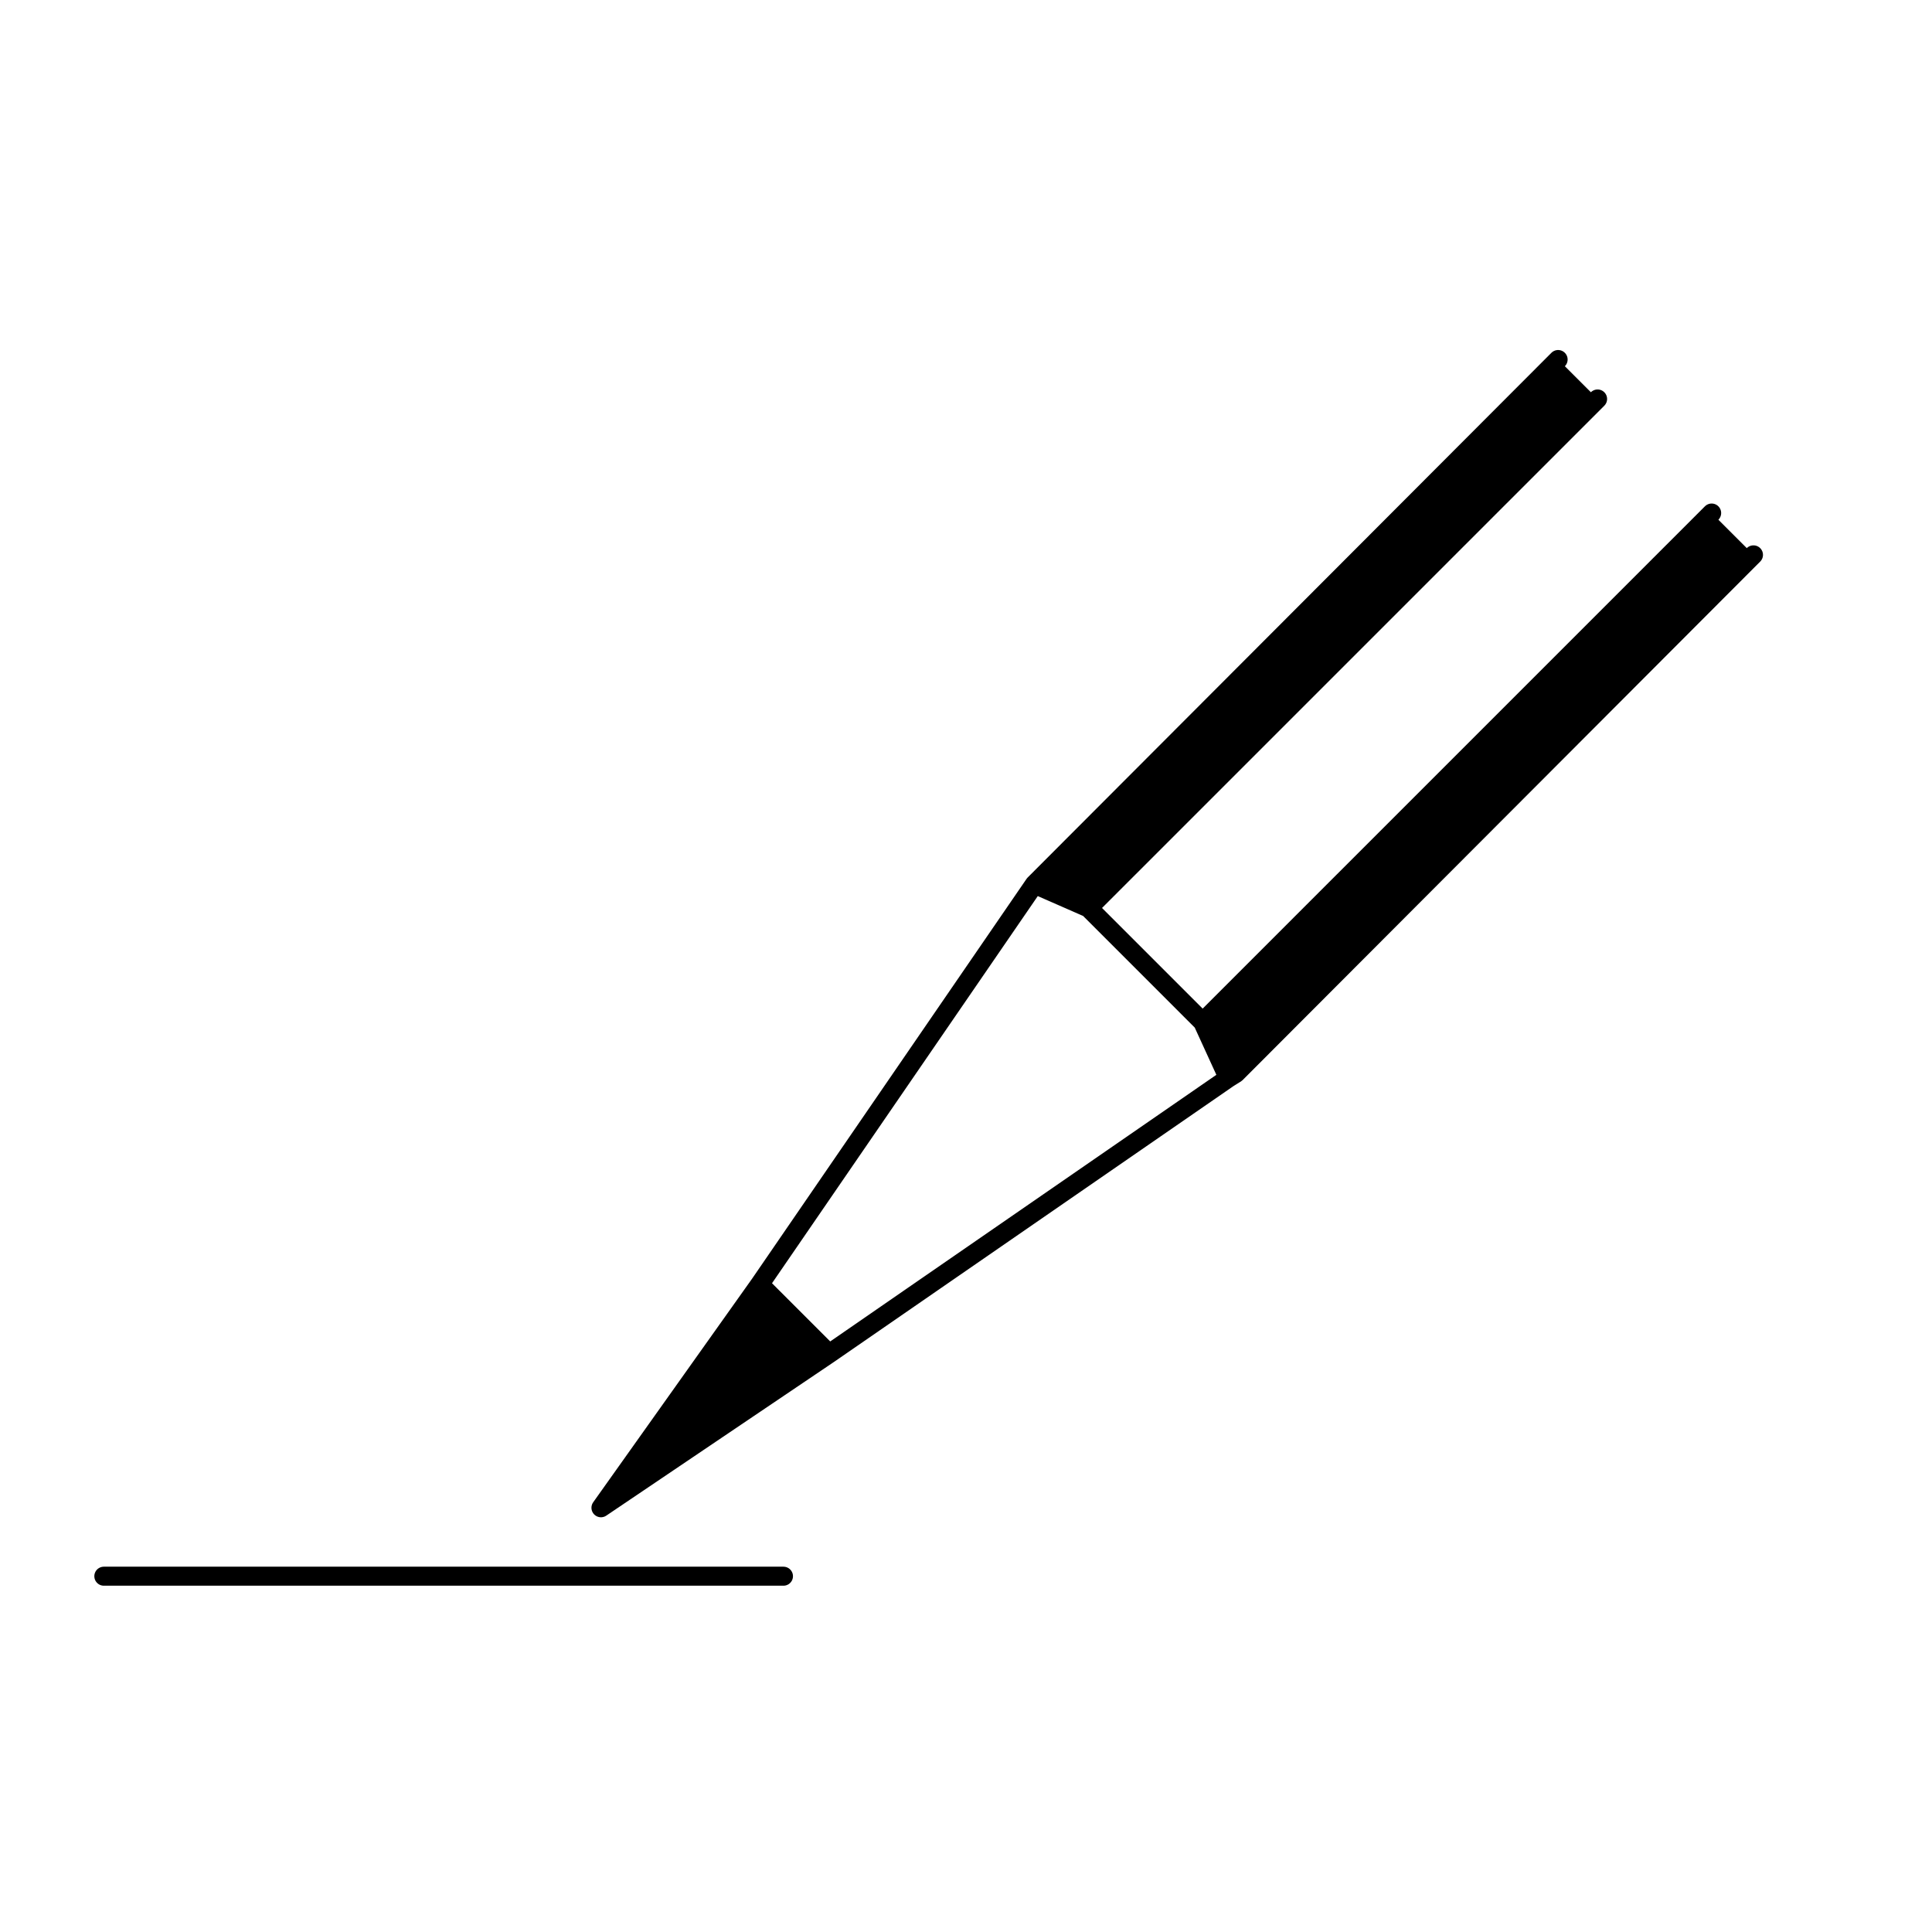
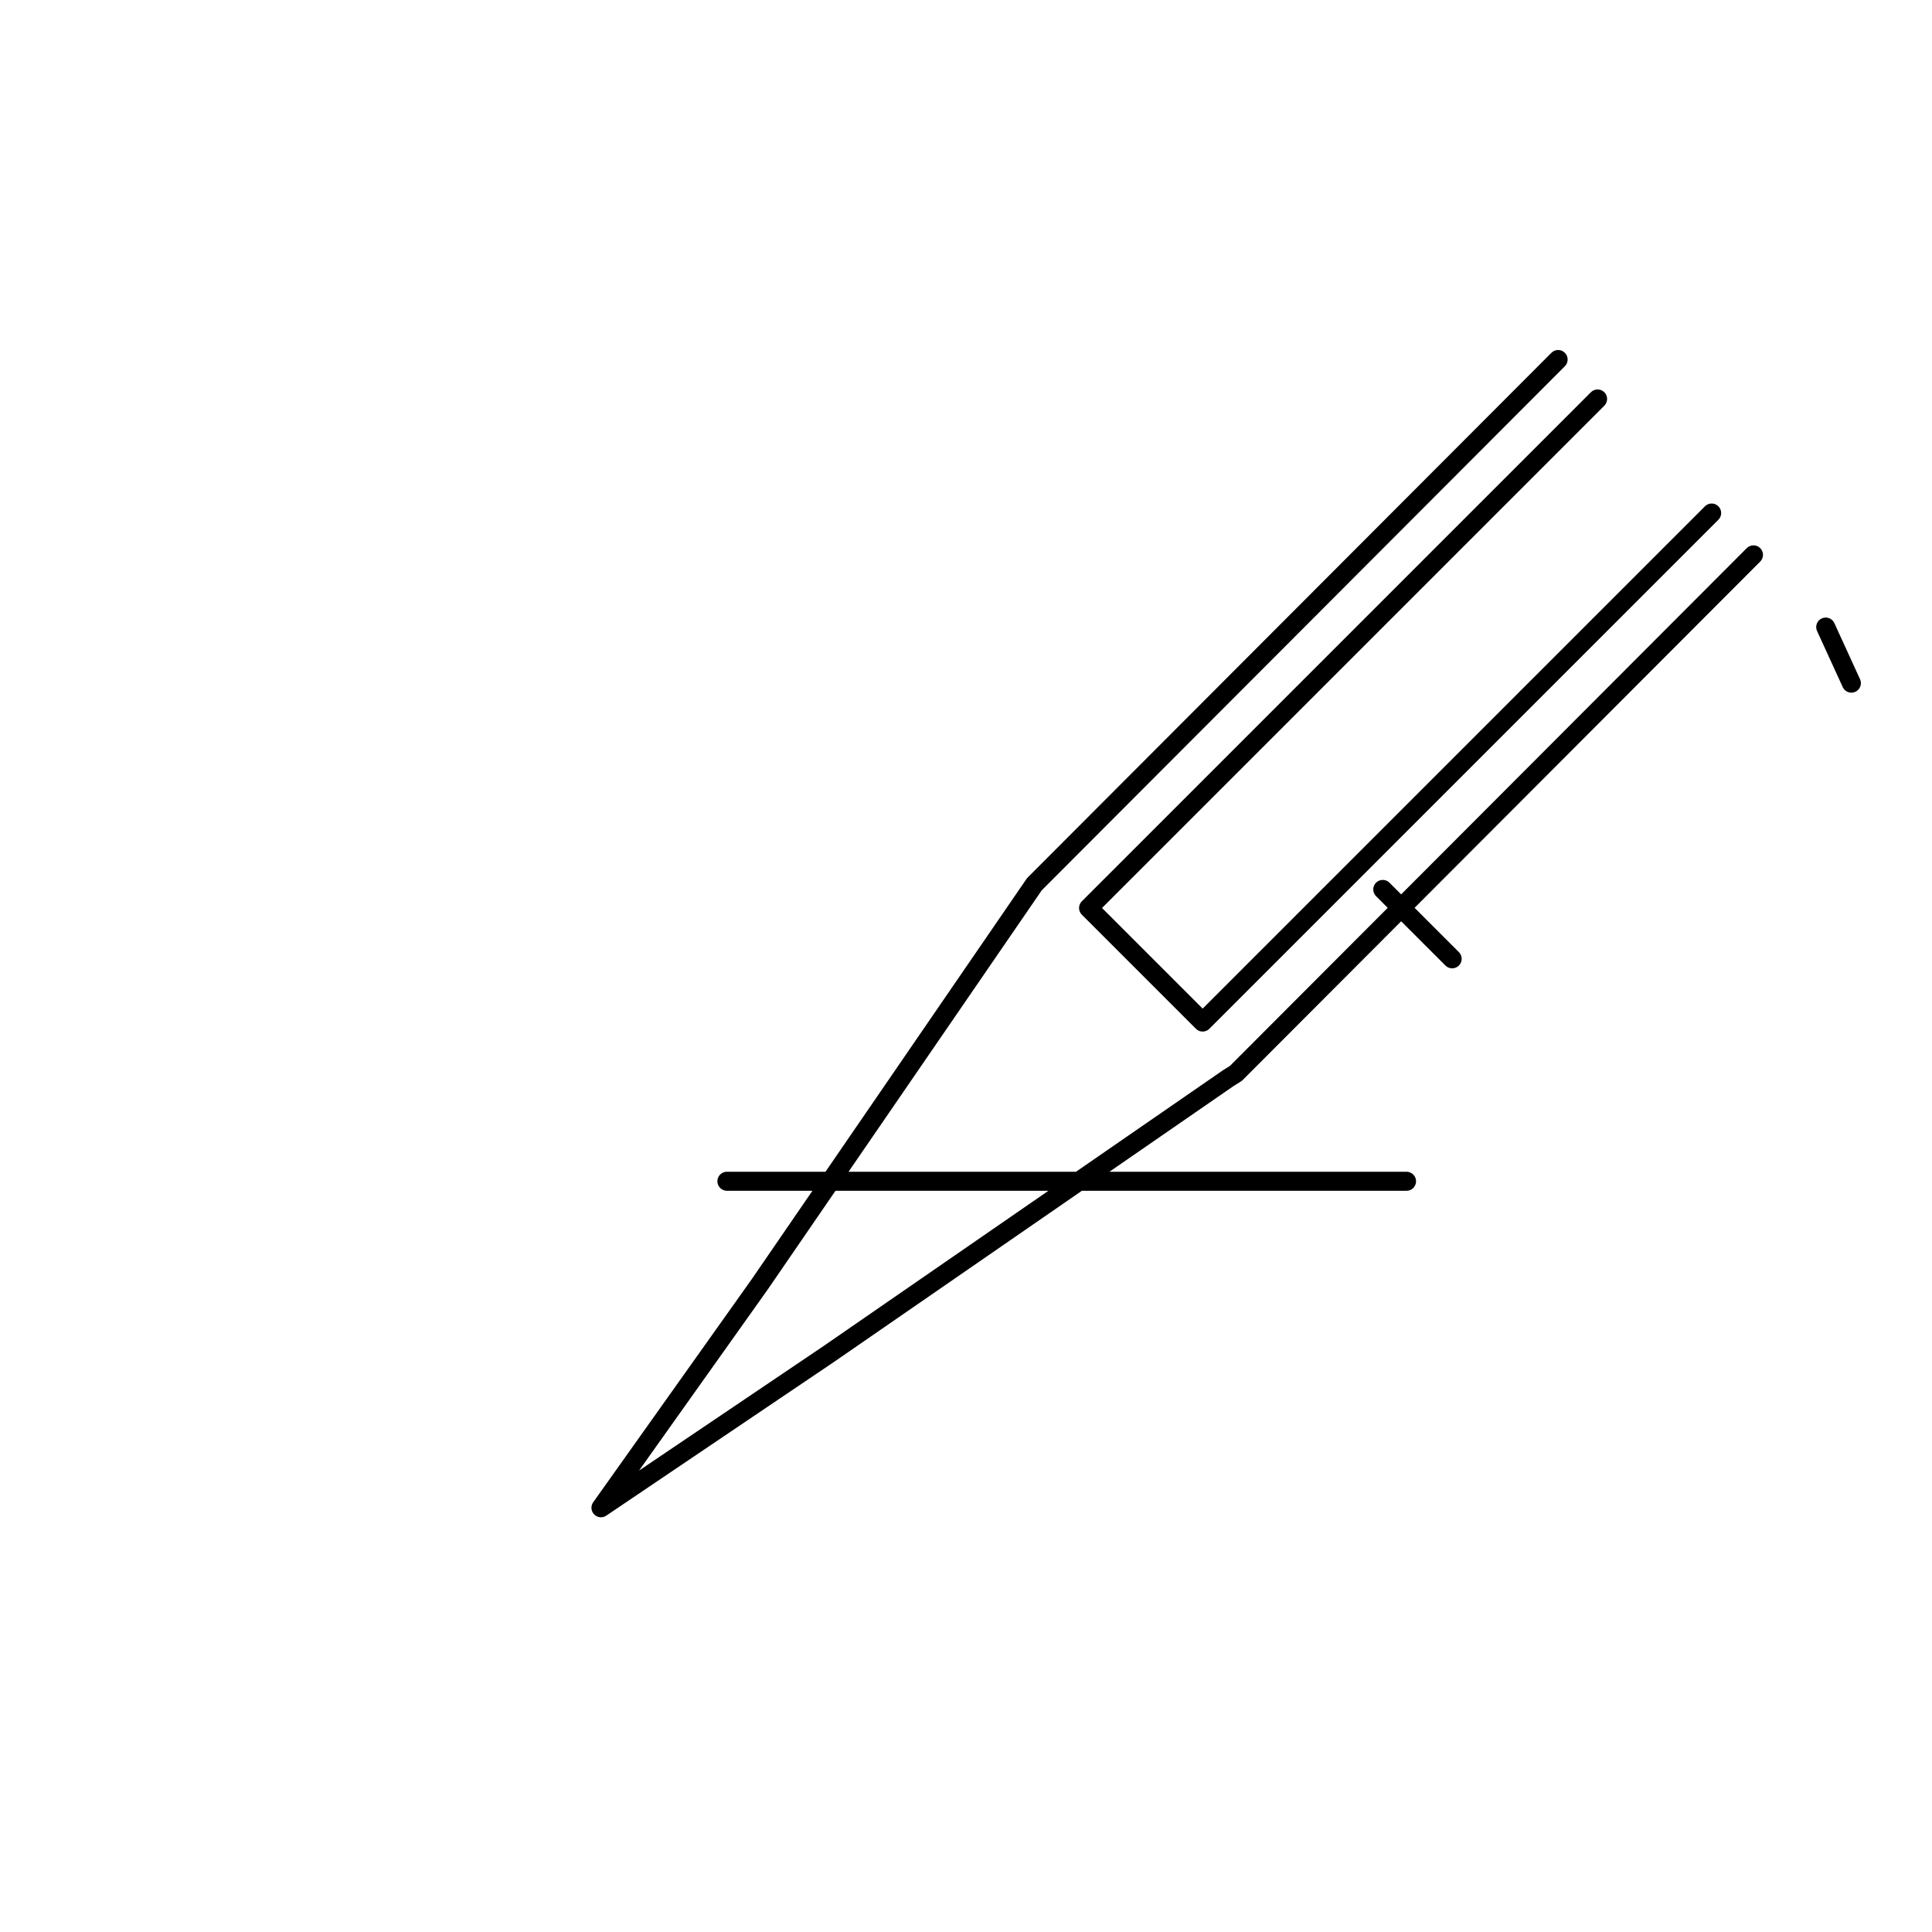
<svg xmlns="http://www.w3.org/2000/svg" width="800px" height="800px" version="1.1" viewBox="144 144 512 512">
-   <path d="m567.26 249.61-10.328-10.328-138.8 139.05 14.359 6.297 134.77-135.02m41.312 41.309-11.082-11.082-134.77 135.02 6.801 14.863 2.016-1.258 137.04-137.54m-263.24 193.46-42.07 59.199 60.457-40.809z" />
-   <path transform="matrix(5.038 0 0 5.038 148.09 148.09)" d="m91.425 28.375-27.225 27.275-0.4 0.25-21 14.5-12 8.1 8.35-11.75 14.45-21.05 27.549-27.6m2.076 2.075-26.775 26.775 6 6 26.775-26.775m-35.625 19.525 2.85 1.25m-16.05 35.15h-35.75m57.8-29.151 1.35 2.95m-24.65 10.85 3.65 3.65" fill="none" stroke="#000000" stroke-linecap="round" stroke-linejoin="round" />
+   <path transform="matrix(5.038 0 0 5.038 148.09 148.09)" d="m91.425 28.375-27.225 27.275-0.4 0.25-21 14.5-12 8.1 8.35-11.75 14.45-21.05 27.549-27.6m2.076 2.075-26.775 26.775 6 6 26.775-26.775m-16.05 35.15h-35.75m57.8-29.151 1.35 2.95m-24.65 10.85 3.65 3.65" fill="none" stroke="#000000" stroke-linecap="round" stroke-linejoin="round" />
</svg>